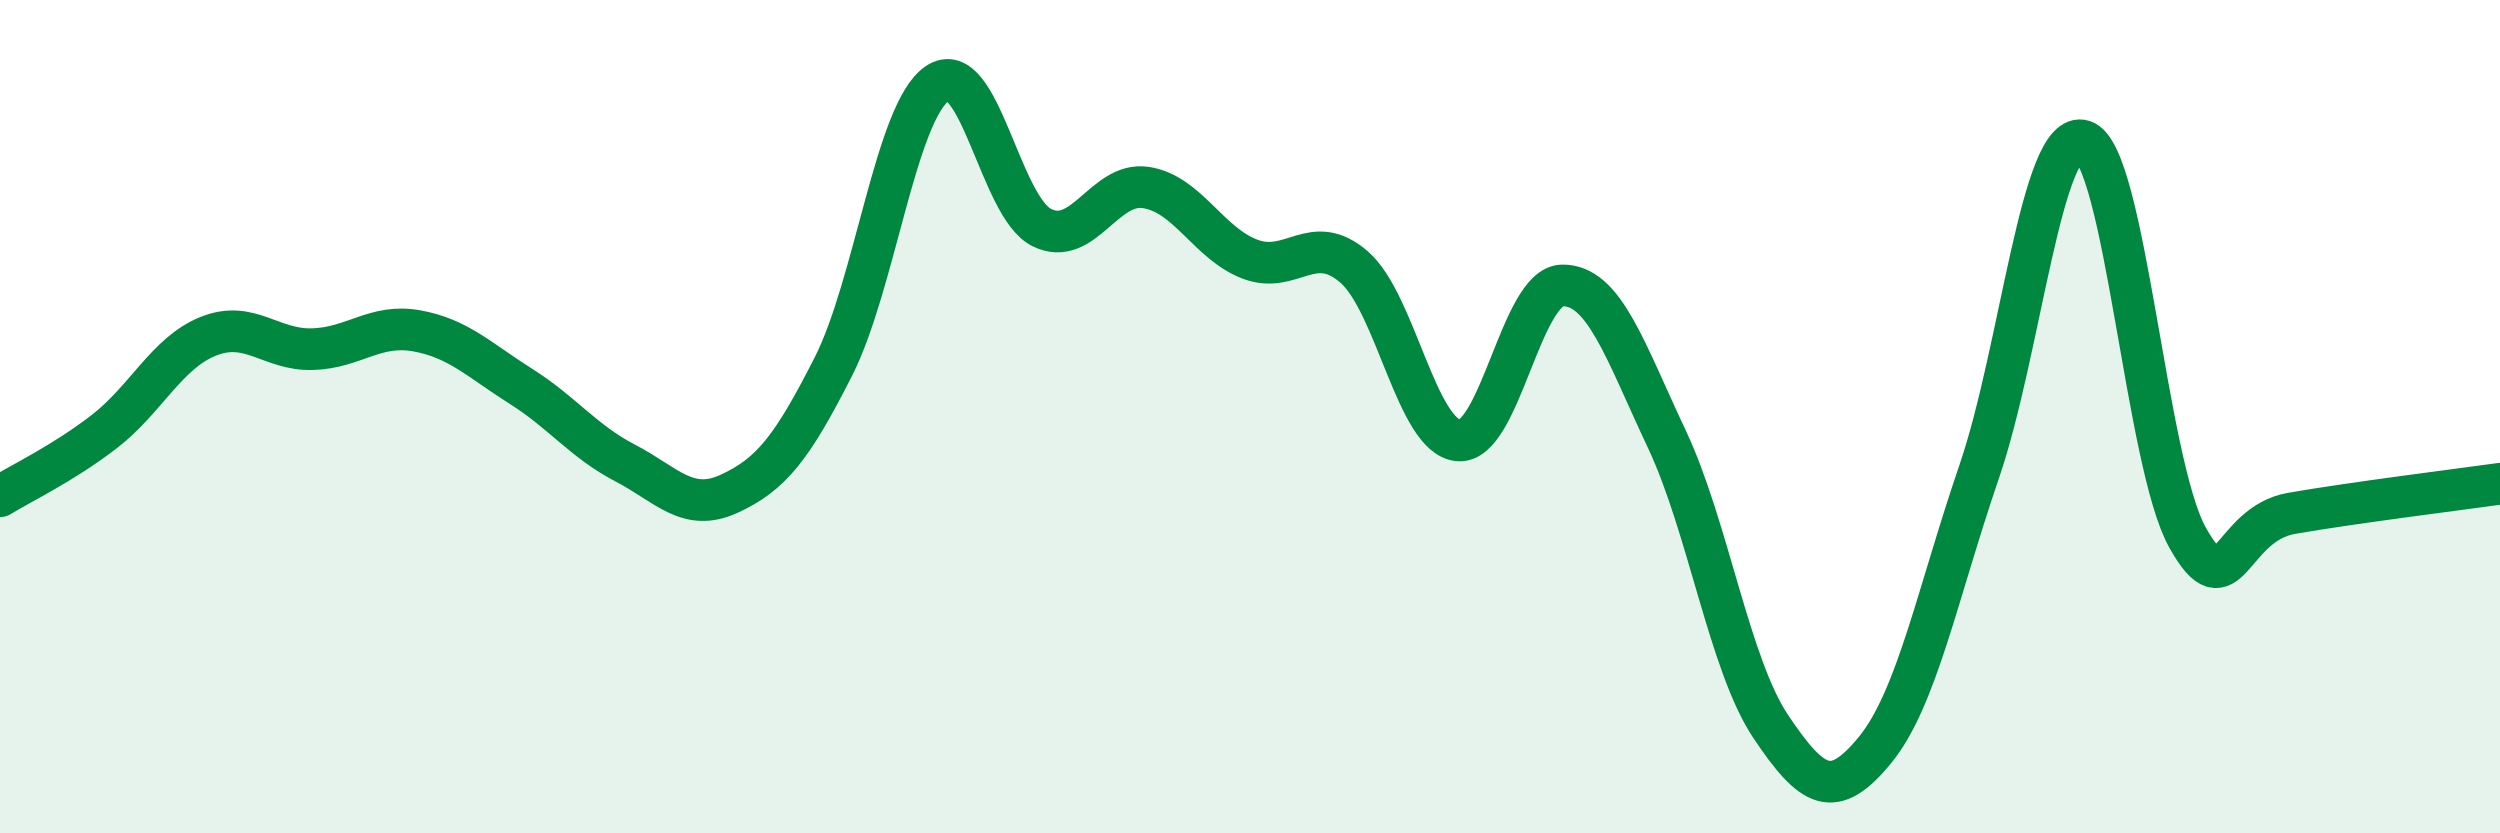
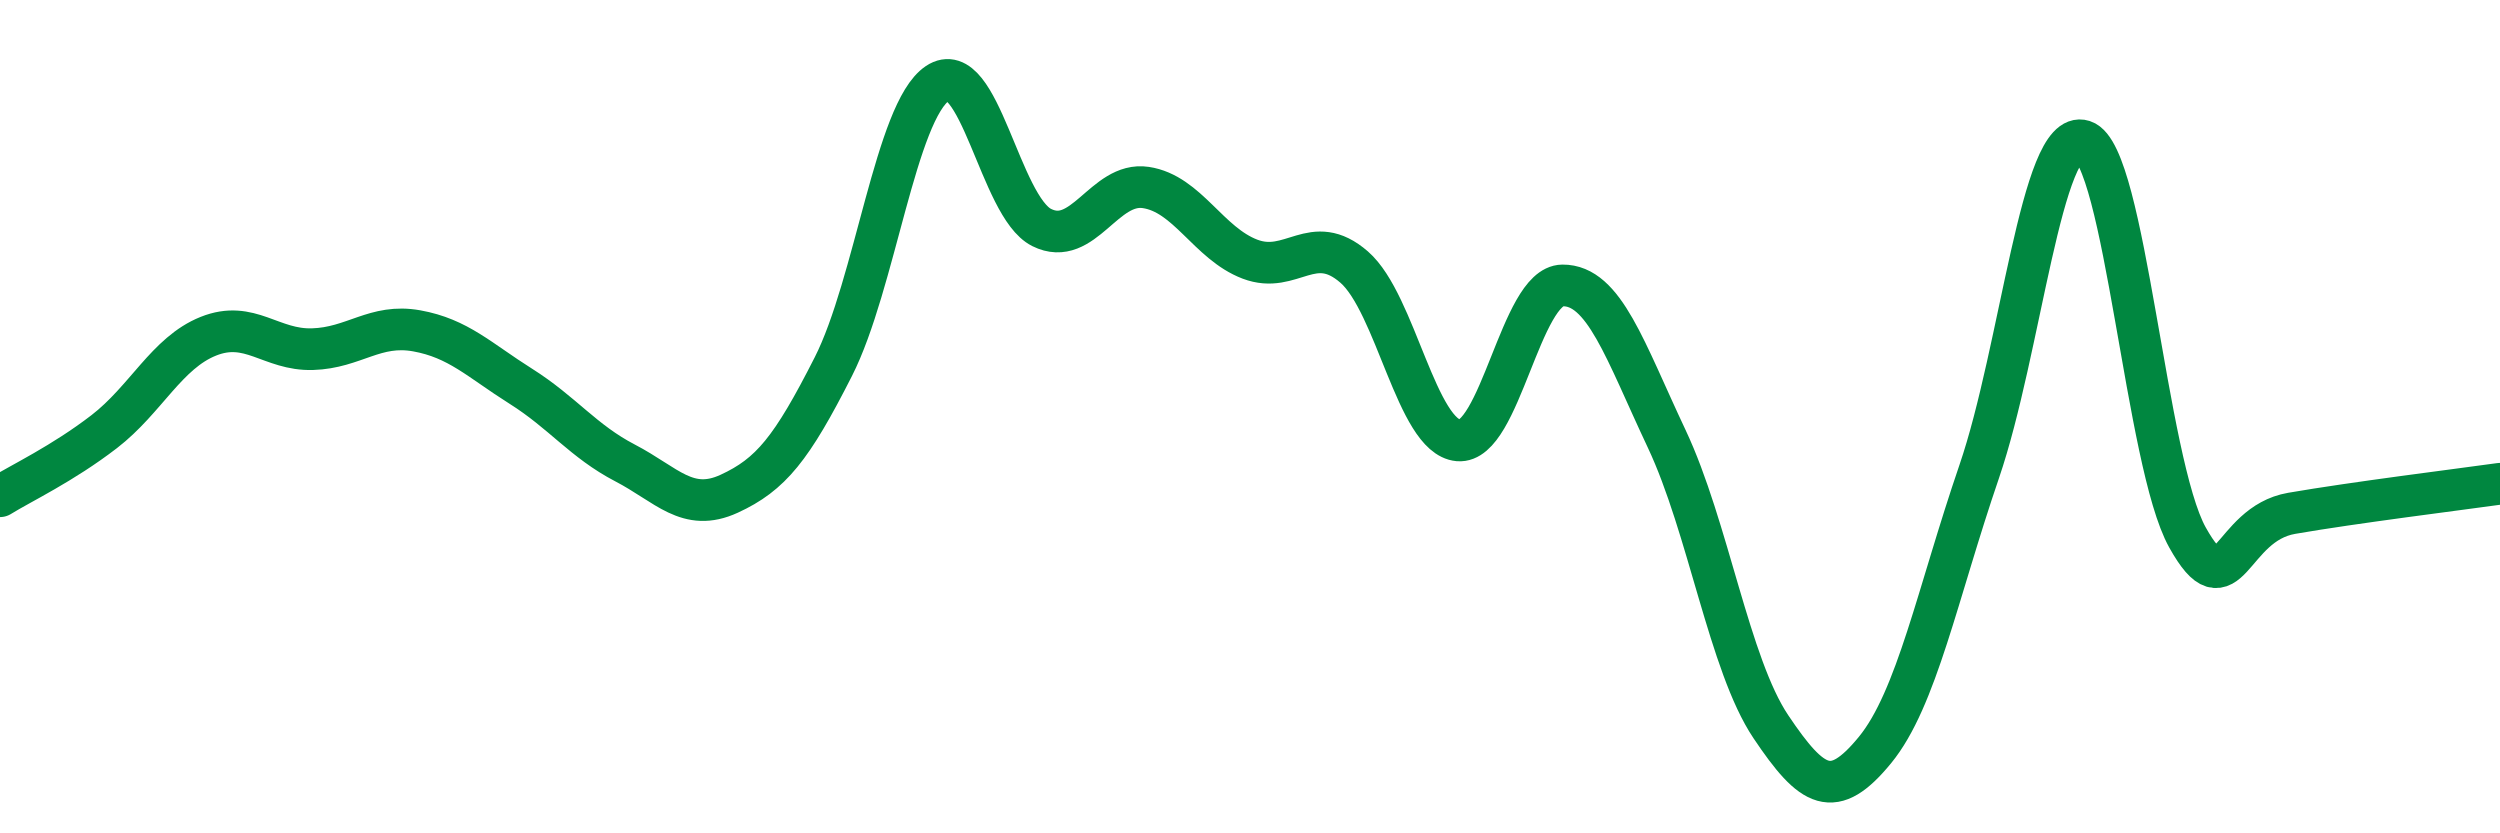
<svg xmlns="http://www.w3.org/2000/svg" width="60" height="20" viewBox="0 0 60 20">
-   <path d="M 0,11.91 C 0.5,11.6 1.5,11.13 2.5,10.36 C 3.5,9.59 4,8.47 5,8.07 C 6,7.67 6.5,8.41 7.5,8.38 C 8.5,8.35 9,7.76 10,7.94 C 11,8.12 11.5,8.64 12.5,9.27 C 13.5,9.9 14,10.59 15,11.11 C 16,11.63 16.5,12.31 17.5,11.85 C 18.5,11.39 19,10.77 20,8.8 C 21,6.83 21.5,2.67 22.5,2 C 23.5,1.33 24,4.96 25,5.46 C 26,5.96 26.5,4.35 27.5,4.5 C 28.5,4.65 29,5.84 30,6.22 C 31,6.6 31.5,5.54 32.5,6.41 C 33.5,7.28 34,10.48 35,10.57 C 36,10.66 36.5,6.86 37.5,6.85 C 38.5,6.84 39,8.41 40,10.53 C 41,12.65 41.5,15.95 42.5,17.44 C 43.5,18.93 44,19.22 45,18 C 46,16.78 46.5,14.24 47.5,11.32 C 48.5,8.4 49,3.06 50,3.38 C 51,3.7 51.5,11.11 52.5,12.9 C 53.5,14.69 53.5,12.58 55,12.32 C 56.5,12.06 59,11.75 60,11.61L60 20L0 20Z" fill="#008740" opacity="0.1" stroke-linecap="round" stroke-linejoin="round" />
  <path d="M 0,11.91 C 0.5,11.6 1.5,11.13 2.5,10.36 C 3.5,9.59 4,8.47 5,8.07 C 6,7.67 6.5,8.41 7.5,8.38 C 8.5,8.35 9,7.76 10,7.94 C 11,8.12 11.5,8.64 12.5,9.27 C 13.5,9.9 14,10.59 15,11.11 C 16,11.63 16.5,12.31 17.5,11.85 C 18.5,11.39 19,10.77 20,8.8 C 21,6.83 21.5,2.67 22.5,2 C 23.5,1.33 24,4.96 25,5.46 C 26,5.96 26.5,4.35 27.5,4.5 C 28.5,4.65 29,5.84 30,6.22 C 31,6.6 31.5,5.54 32.5,6.41 C 33.5,7.28 34,10.48 35,10.57 C 36,10.66 36.5,6.86 37.5,6.85 C 38.5,6.84 39,8.41 40,10.53 C 41,12.65 41.5,15.95 42.5,17.44 C 43.5,18.93 44,19.22 45,18 C 46,16.78 46.5,14.24 47.5,11.32 C 48.5,8.4 49,3.06 50,3.38 C 51,3.7 51.5,11.11 52.5,12.9 C 53.5,14.69 53.5,12.58 55,12.32 C 56.5,12.06 59,11.75 60,11.61" stroke="#008740" stroke-width="1" fill="none" stroke-linecap="round" stroke-linejoin="round" />
</svg>